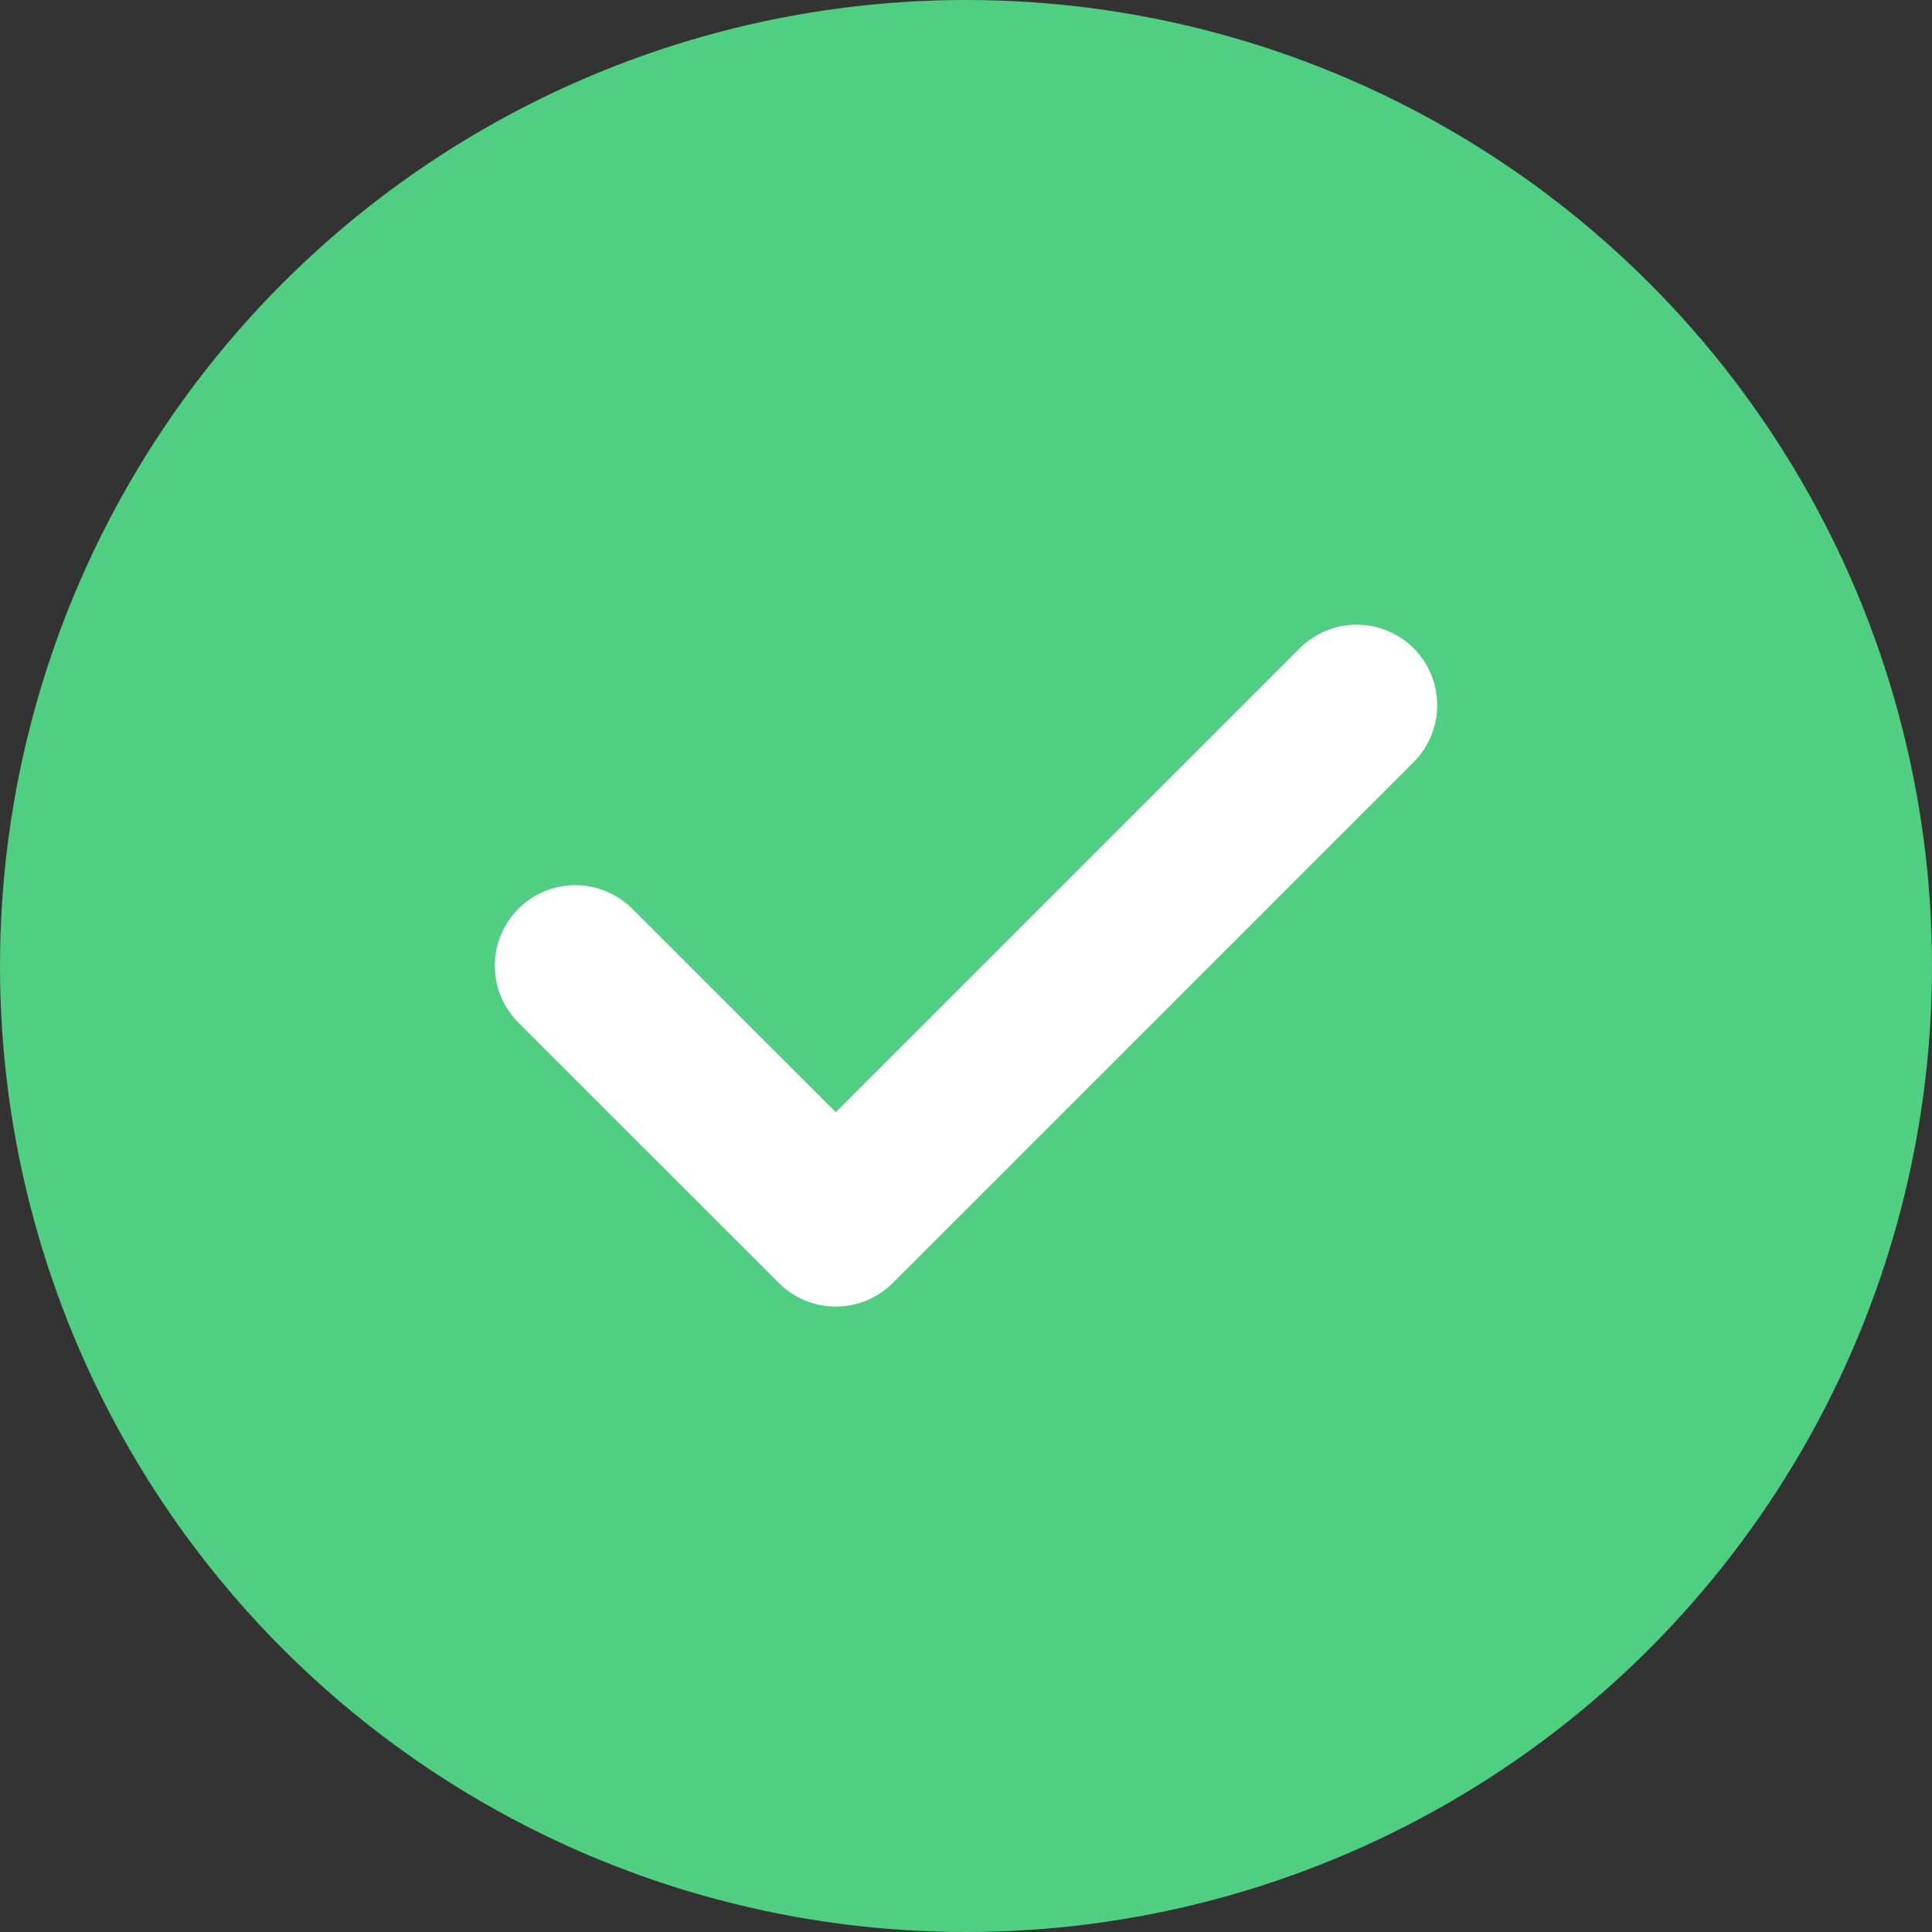
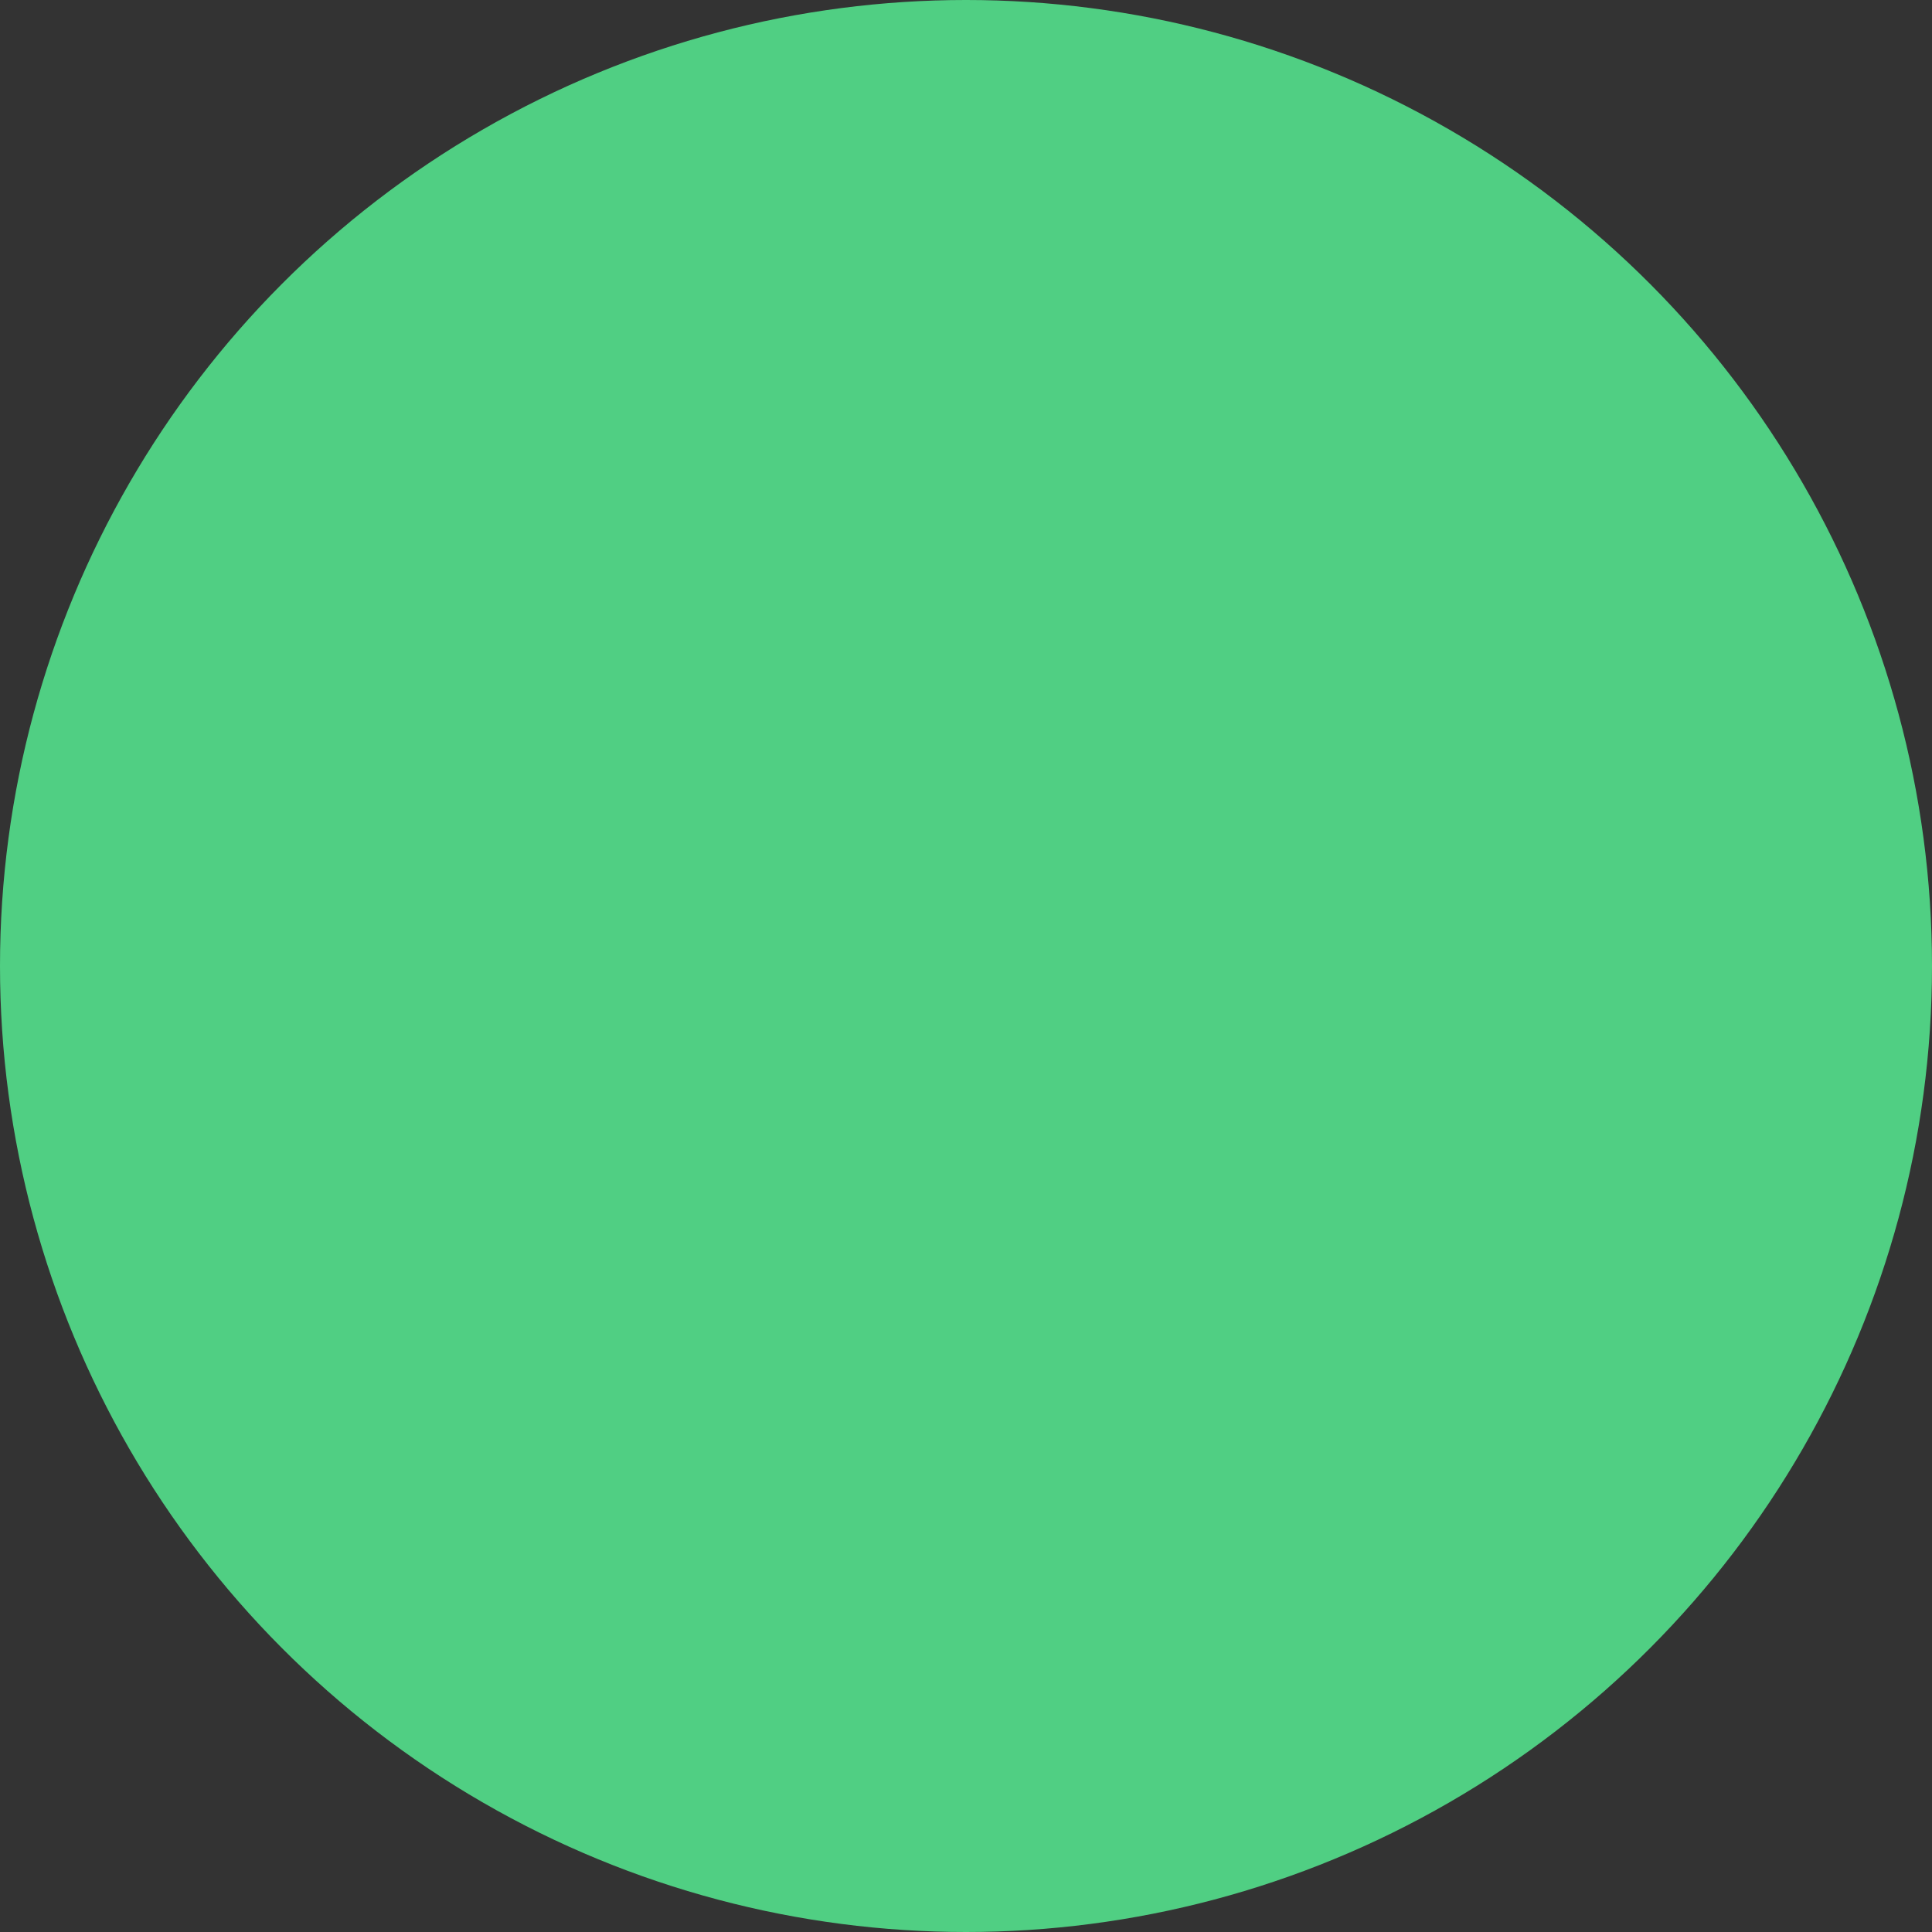
<svg xmlns="http://www.w3.org/2000/svg" width="18" height="18" viewBox="0 0 18 18" fill="none">
  <rect x="0" y="0" width="18" height="18" fill="#333333" stroke="none" />
  <circle cx="9" cy="9" r="9" fill="#50CF83" />
-   <path d="M5.36 8.997L7.787 11.423L12.64 6.57" stroke="white" stroke-width="1.5" stroke-linecap="round" stroke-linejoin="round" />
</svg>